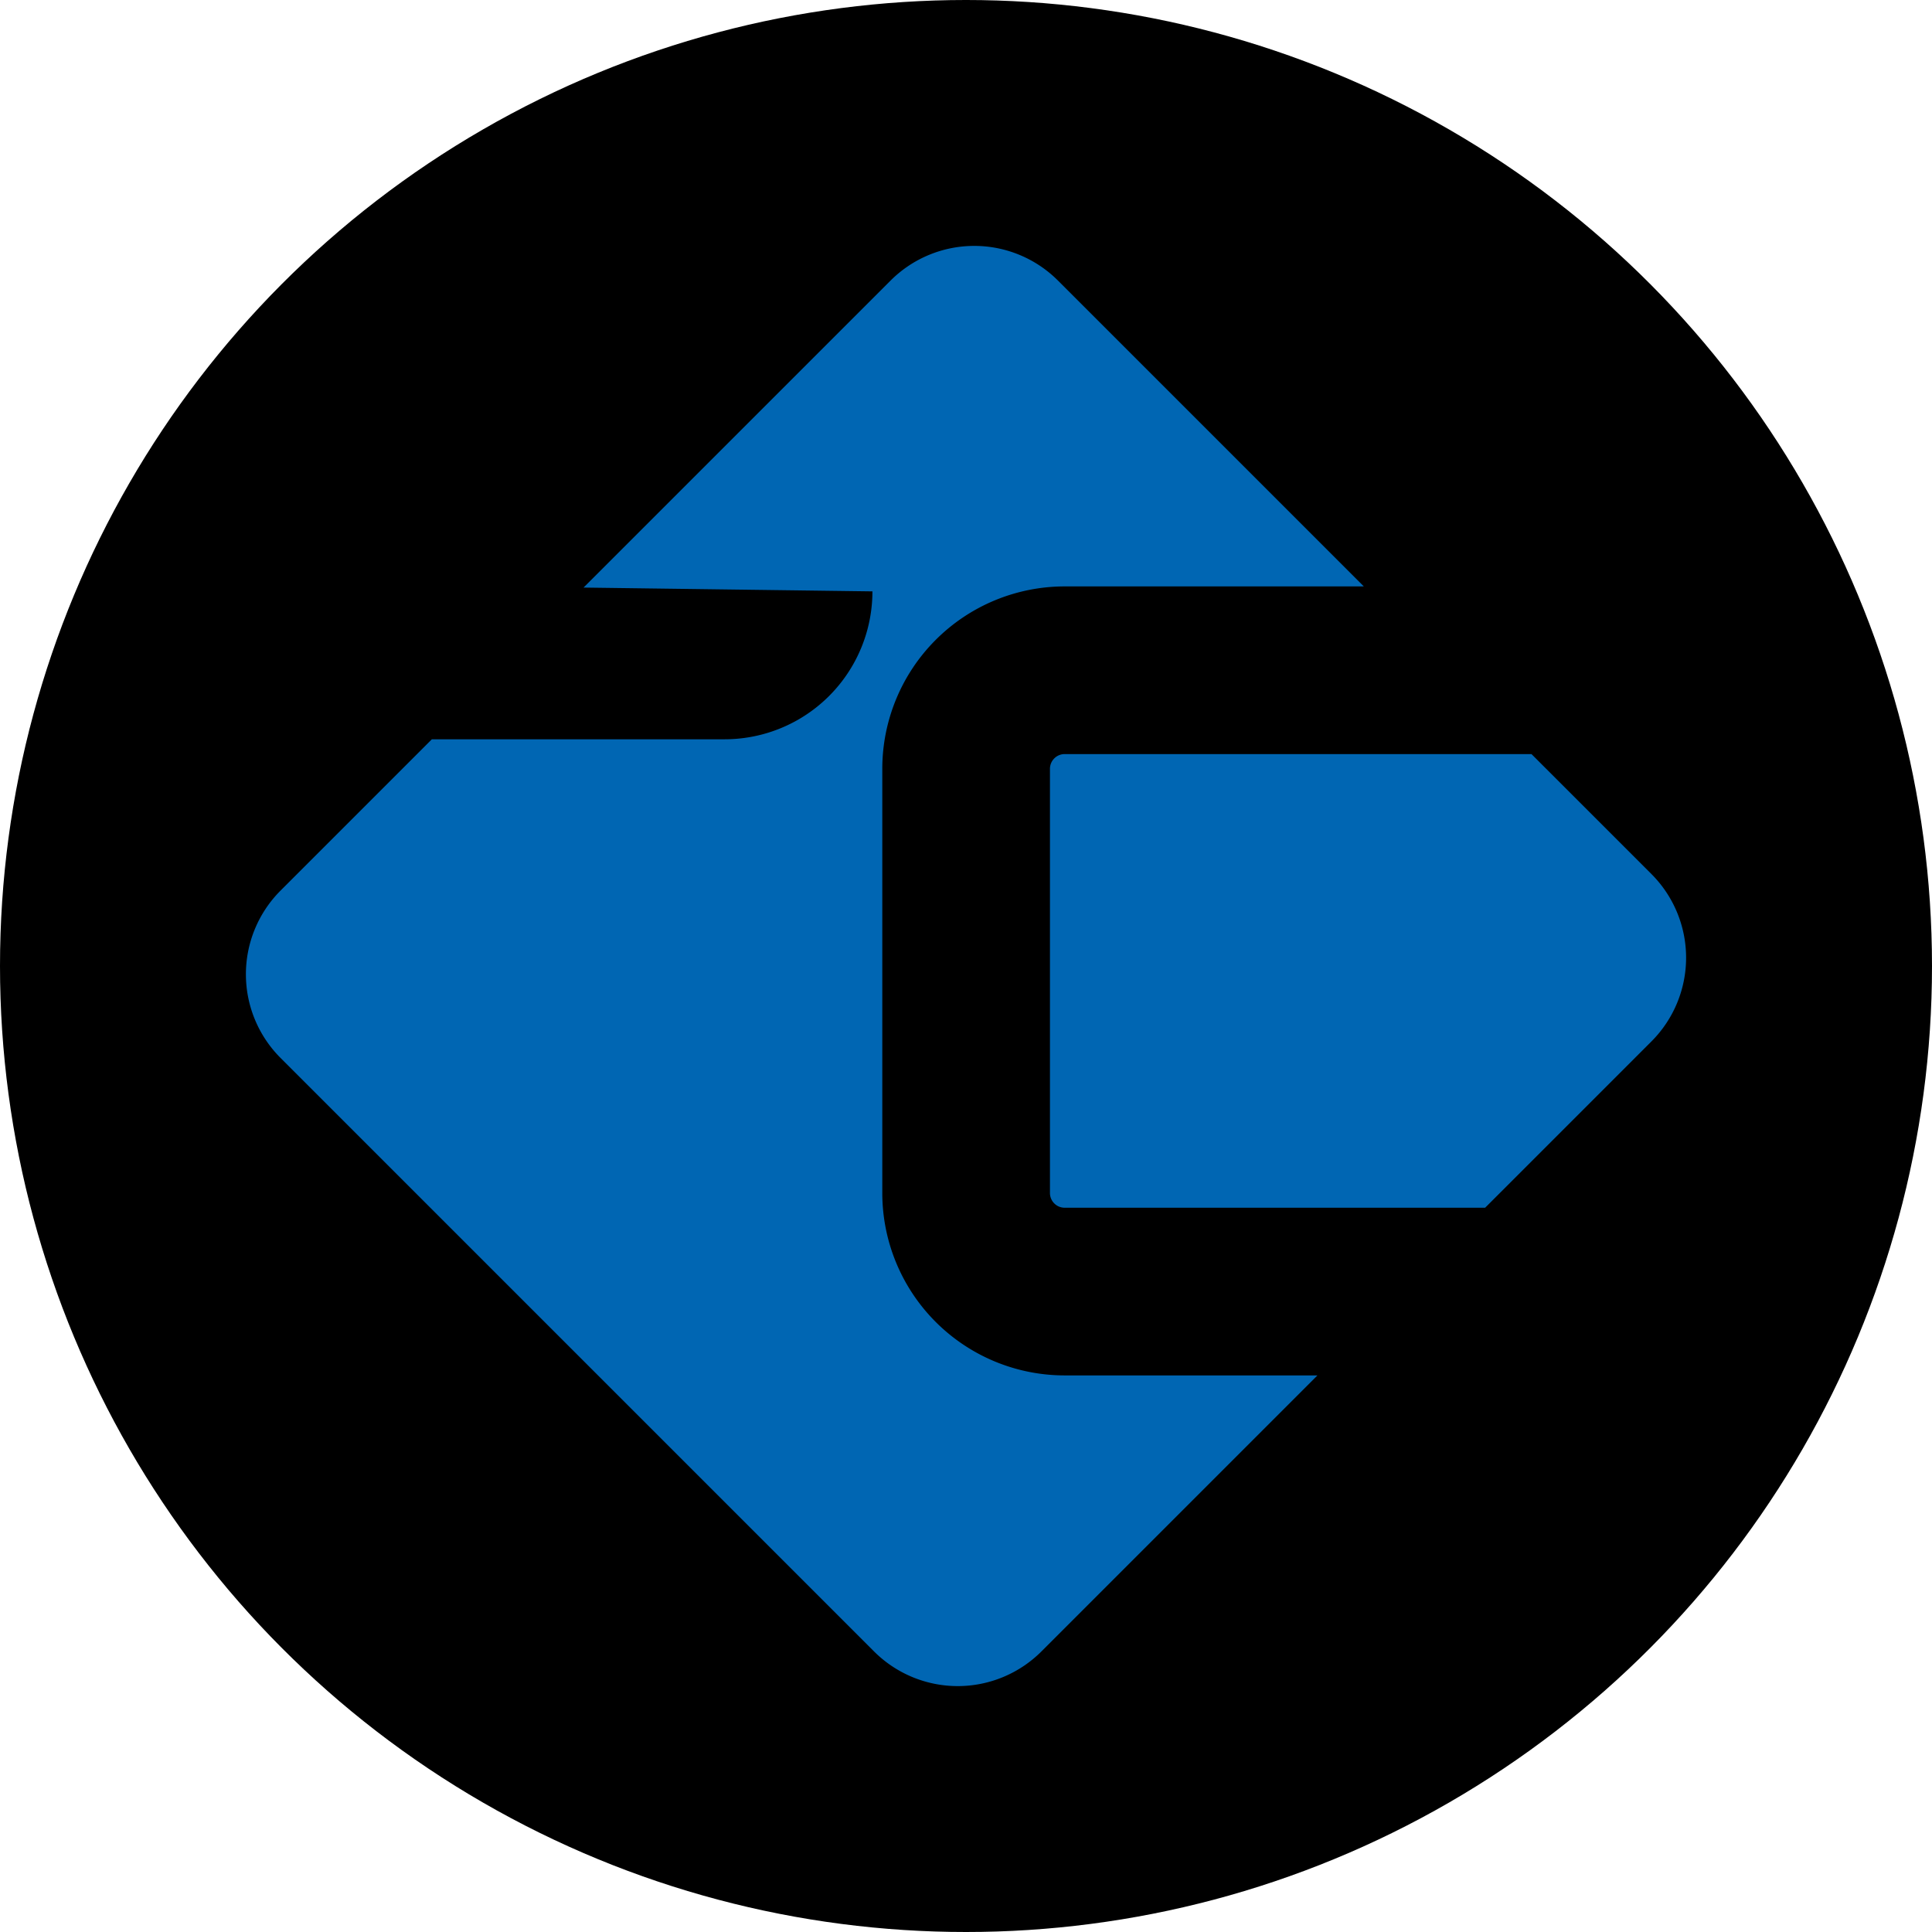
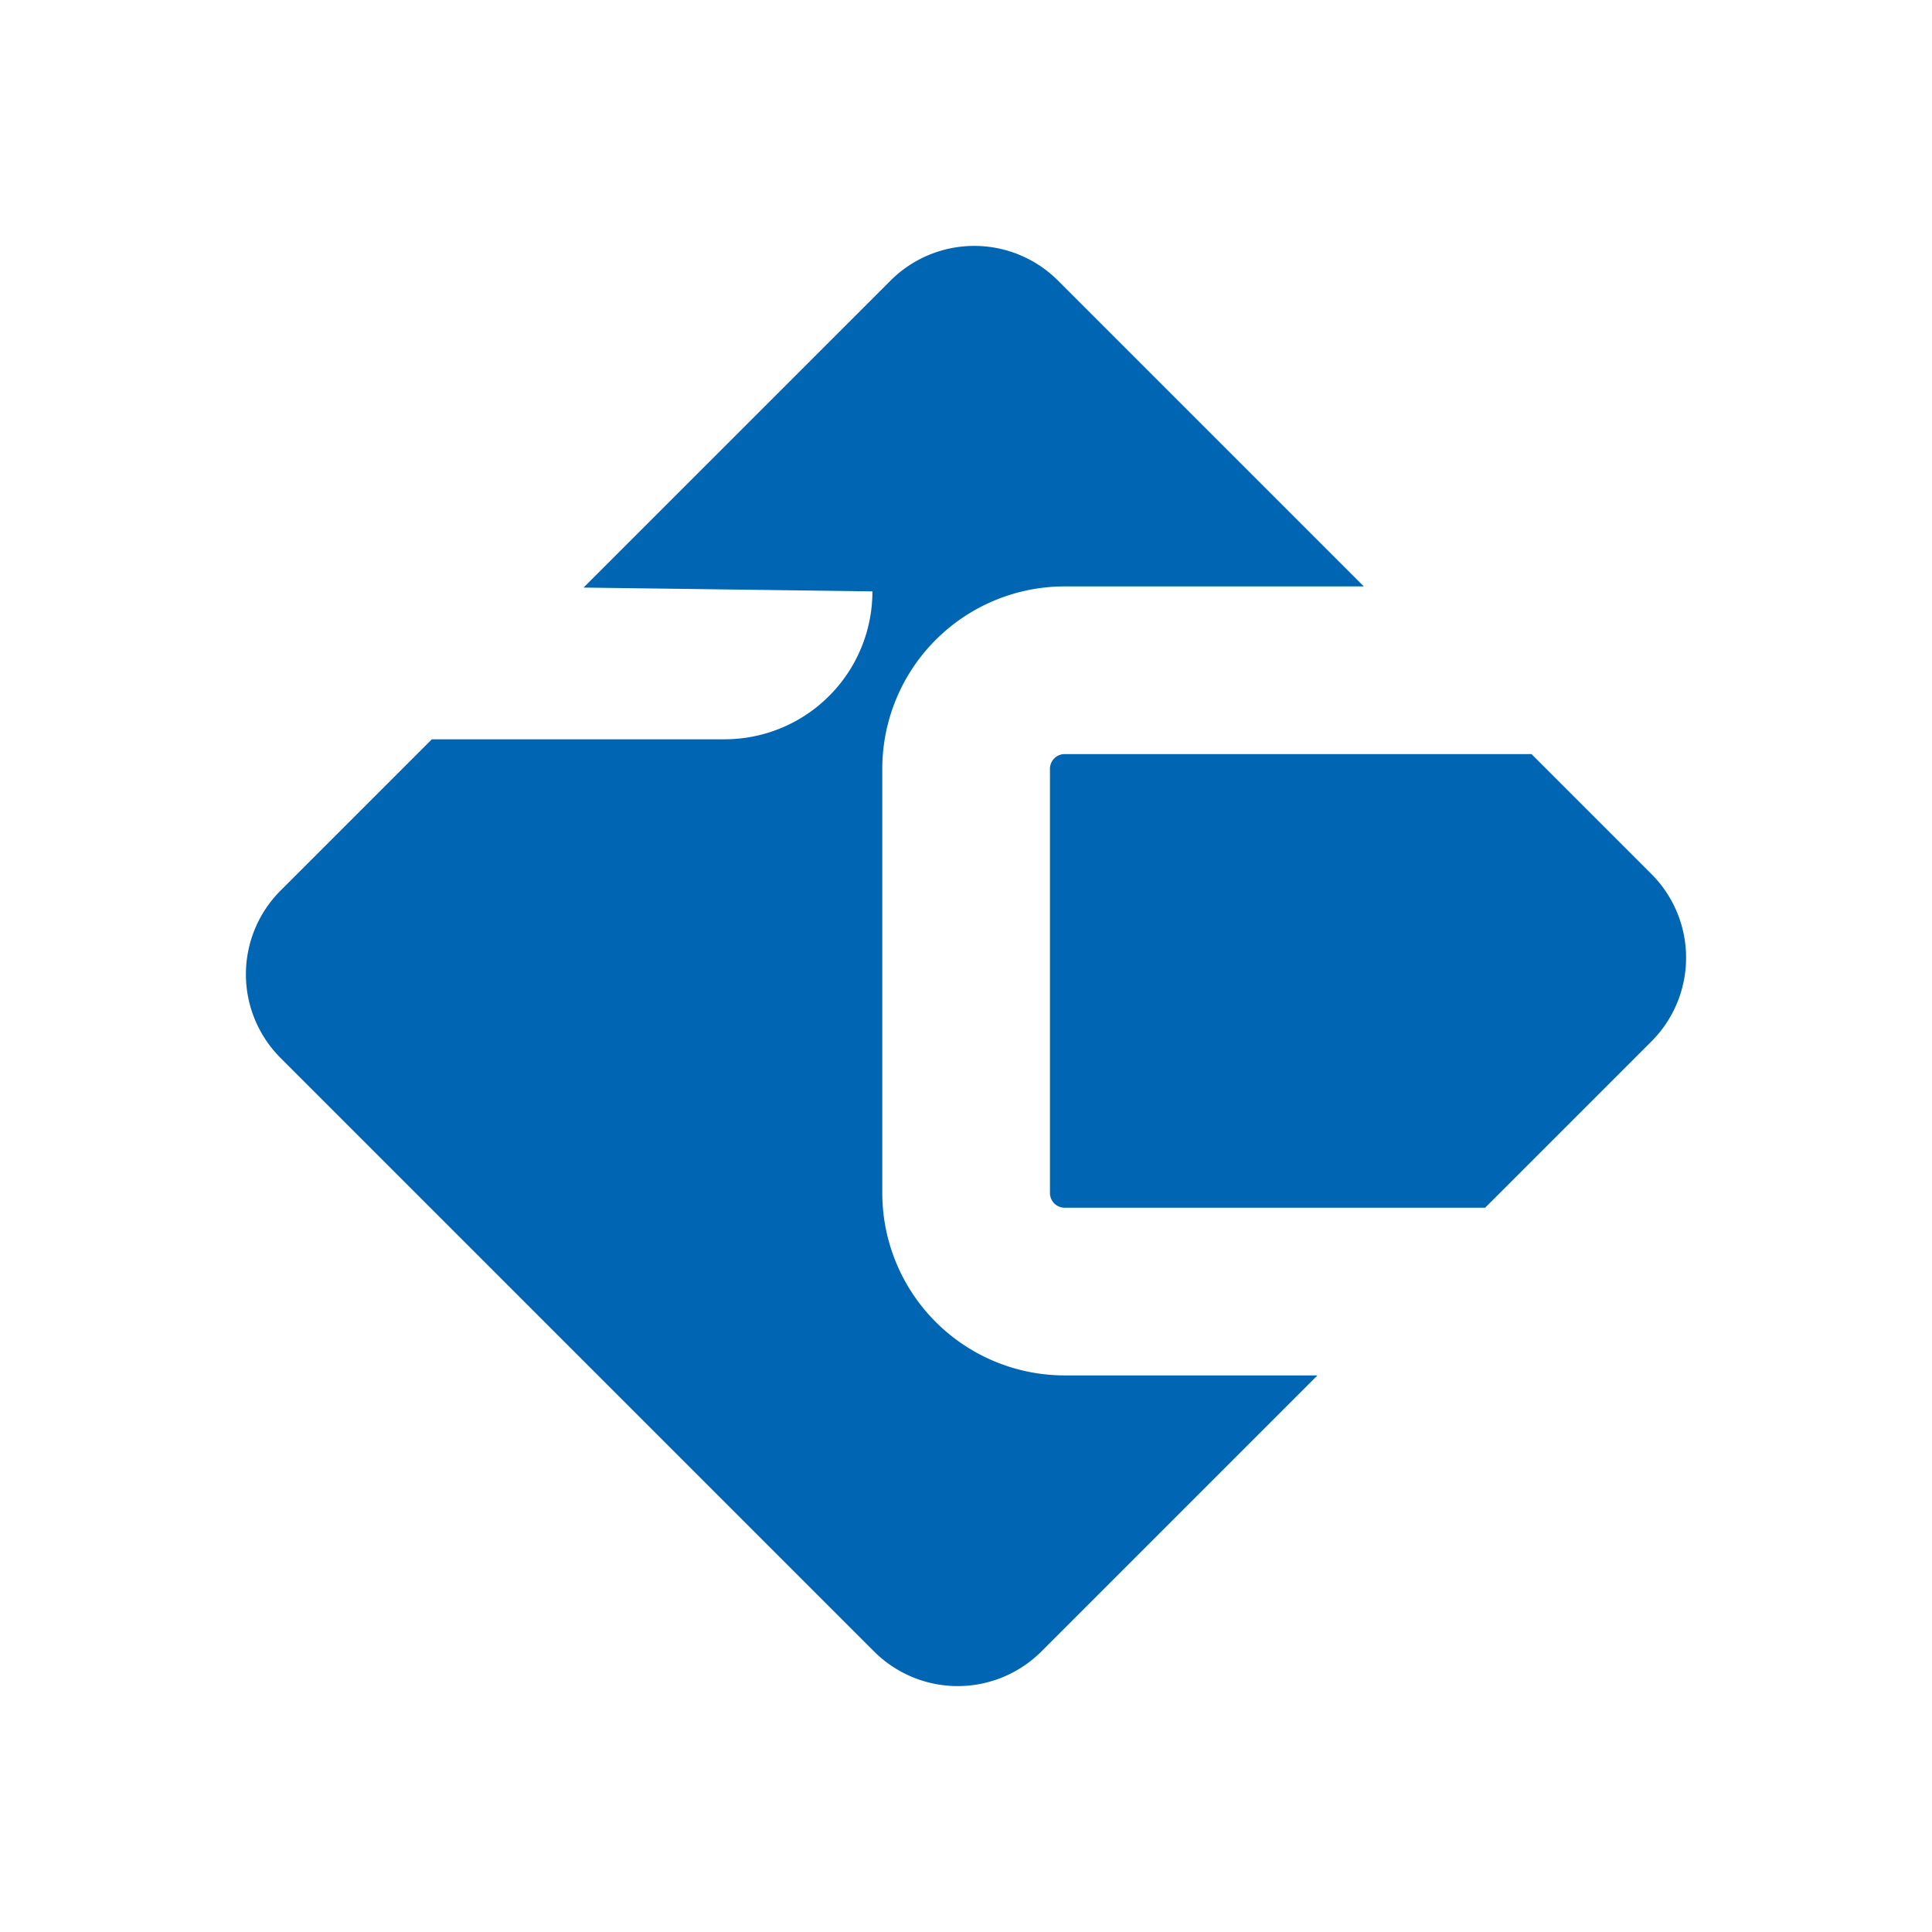
<svg xmlns="http://www.w3.org/2000/svg" width="55" height="55" fill="none">
-   <circle cx="27.5" cy="27.5" r="27.5" fill="#000" />
  <path fill="#0066B3" fill-rule="evenodd" d="M7.987 25.353a3.37 3.37 0 0 0 0 4.765l16.895 16.895a3.37 3.37 0 0 0 4.765 0l7.858-7.858h-7.194a5.194 5.194 0 0 1-5.194-5.194V21.888a5.194 5.194 0 0 1 5.194-5.194h8.514l-8.707-8.707a3.37 3.37 0 0 0-4.765 0l-8.741 8.74 8.224.108a4.21 4.21 0 0 1-4.211 4.211h-8.331zm35.611-3.886H30.311a.42.42 0 0 0-.421.421v12.073c0 .233.188.421.421.421h11.967l4.735-4.735a3.37 3.37 0 0 0 0-4.765z" clip-rule="evenodd" />
</svg>